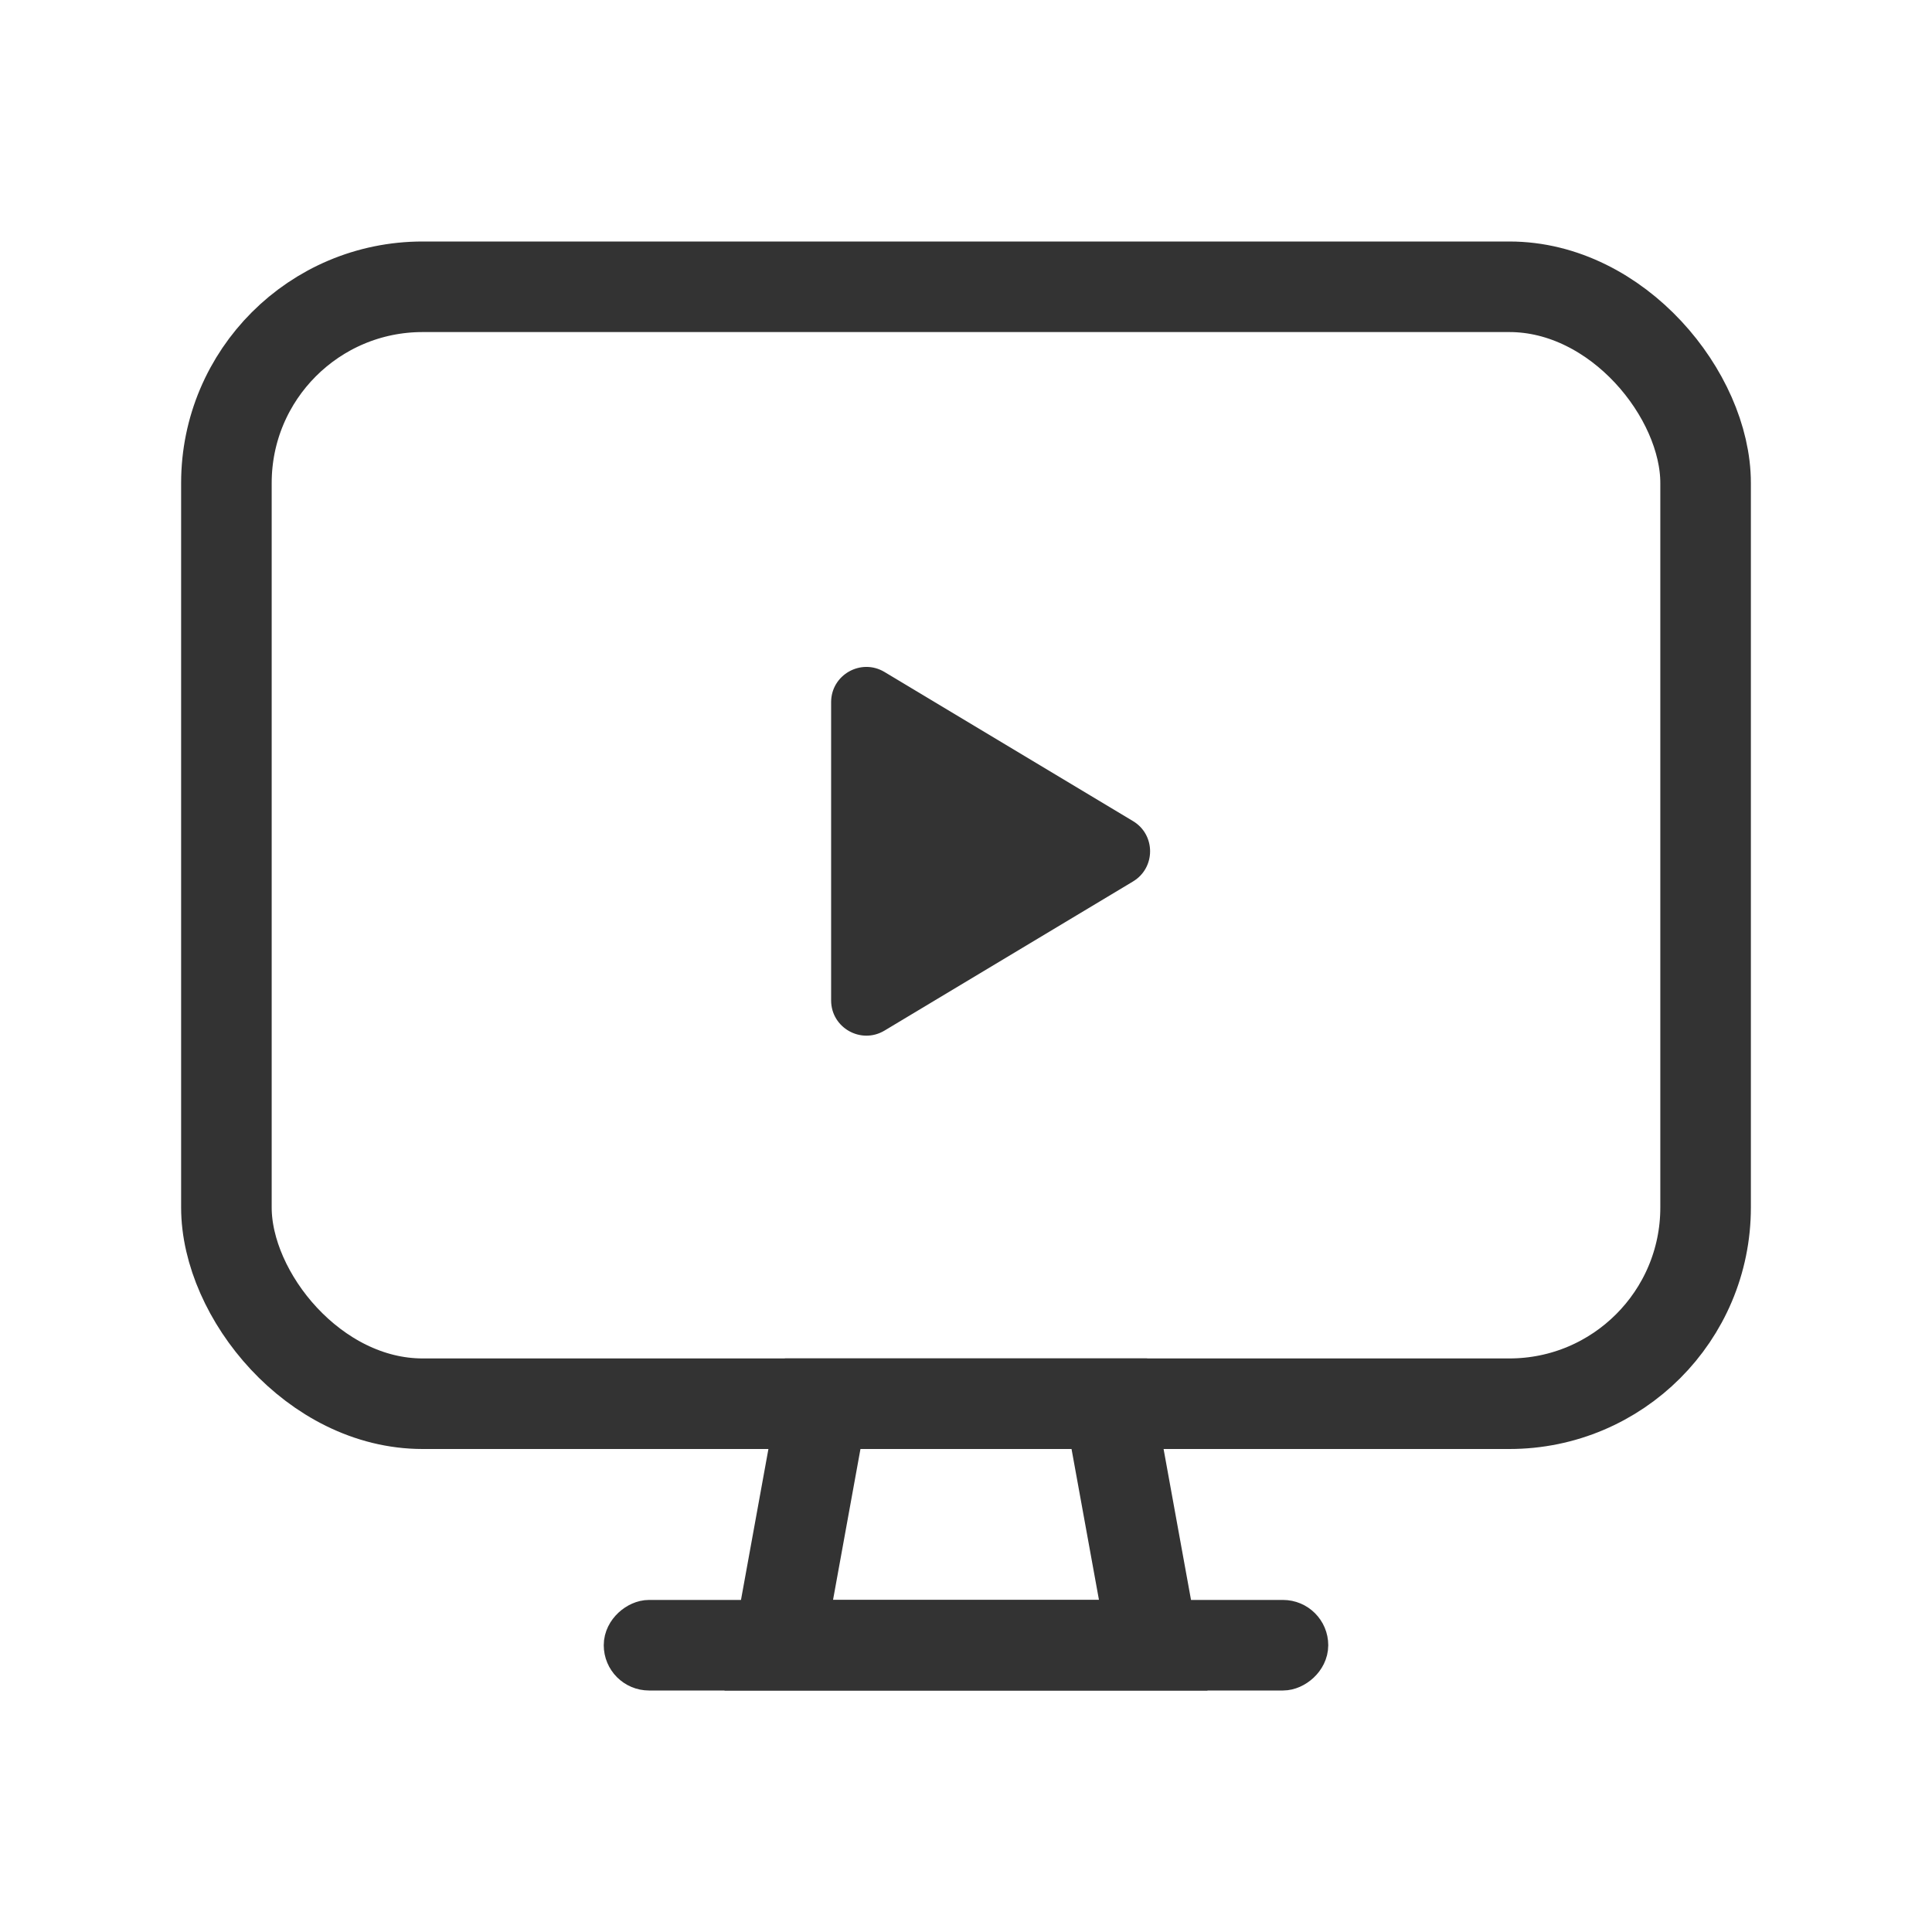
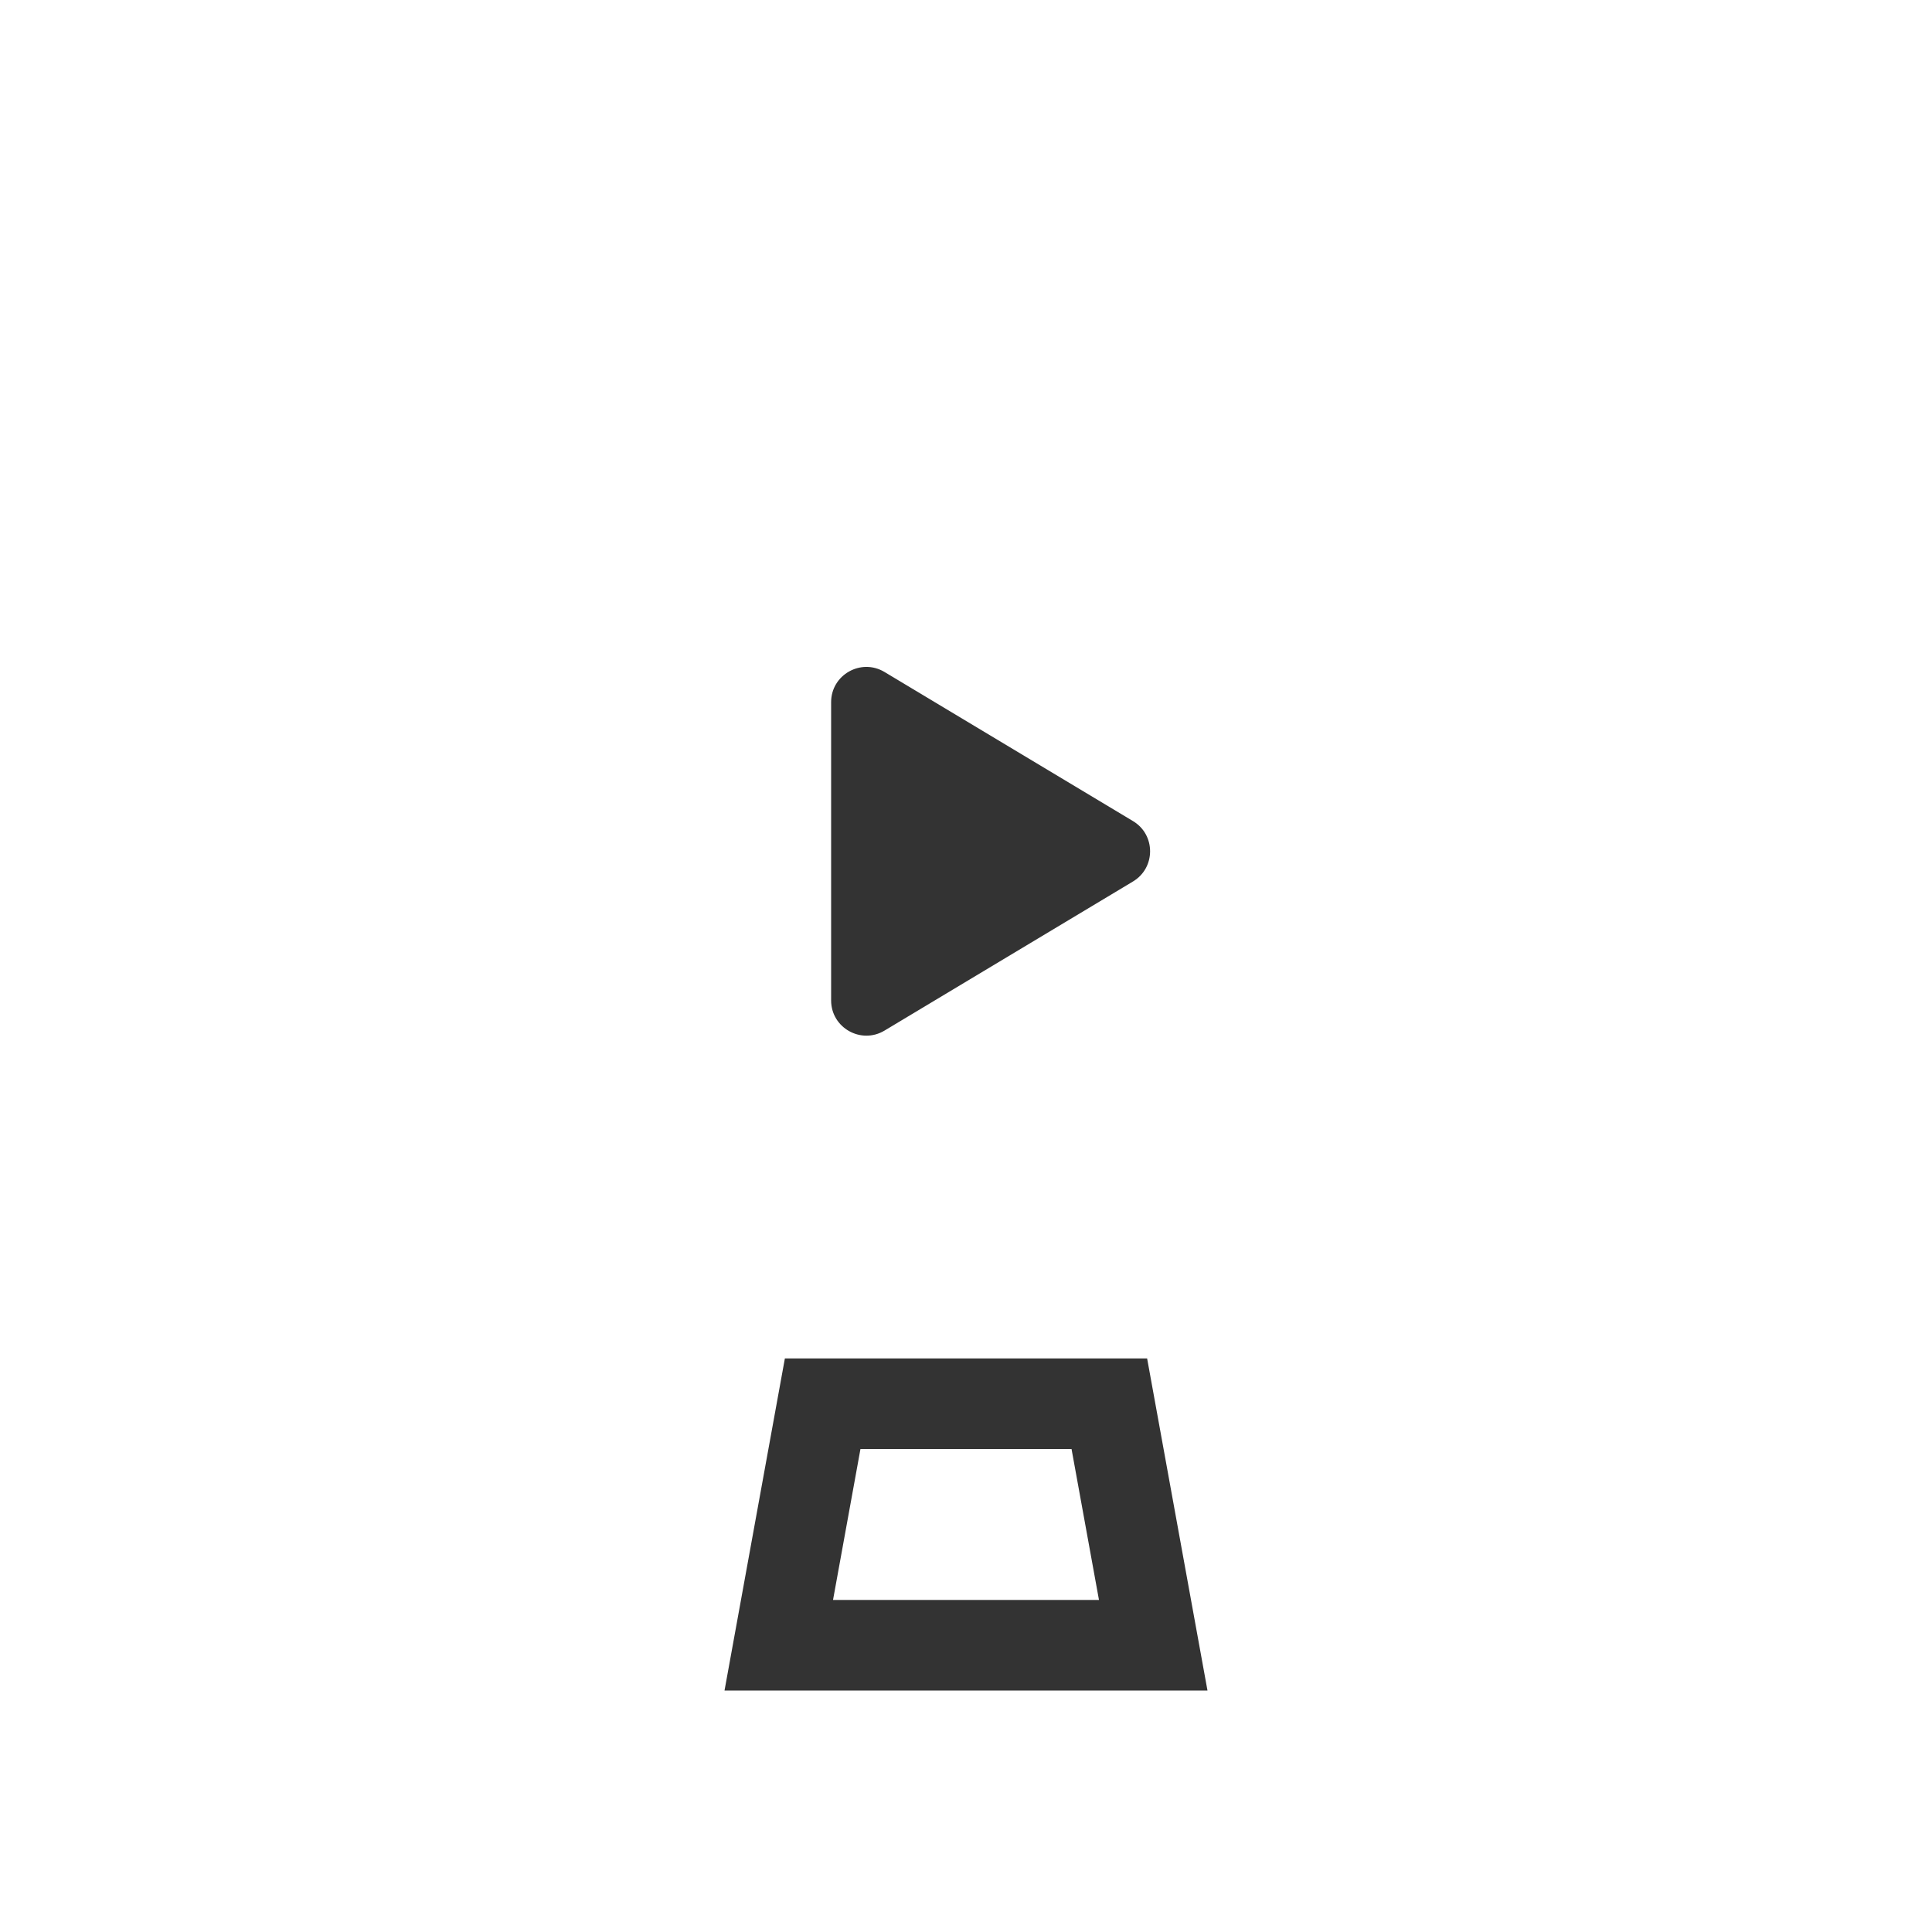
<svg xmlns="http://www.w3.org/2000/svg" width="32" height="32" viewBox="0 0 32 32" fill="none">
-   <rect x="3.75" y="4.75" width="24.5" height="18.5" rx="3.25" stroke="#333333" stroke-width="1.5" />
  <path d="M18.374 23.25L19.101 27.25H12.899L13.626 23.25H18.374Z" stroke="#333333" stroke-width="1.5" />
-   <rect x="21.625" y="26.875" width="0.75" height="11.25" rx="0.375" transform="rotate(90 21.625 26.875)" stroke="#333333" stroke-width="0.75" />
-   <path d="M18.766 13.6C19.144 13.826 19.143 14.374 18.766 14.6L14.65 17.07C14.261 17.303 13.766 17.023 13.766 16.57L13.766 11.63C13.766 11.177 14.261 10.897 14.65 11.13L18.766 13.6Z" fill="#333333" />
+   <path d="M18.766 13.6C19.144 13.826 19.143 14.374 18.766 14.6L14.65 17.07C14.261 17.303 13.766 17.023 13.766 16.57L13.766 11.63C13.766 11.177 14.261 10.897 14.65 11.13L18.766 13.6" fill="#333333" />
</svg>